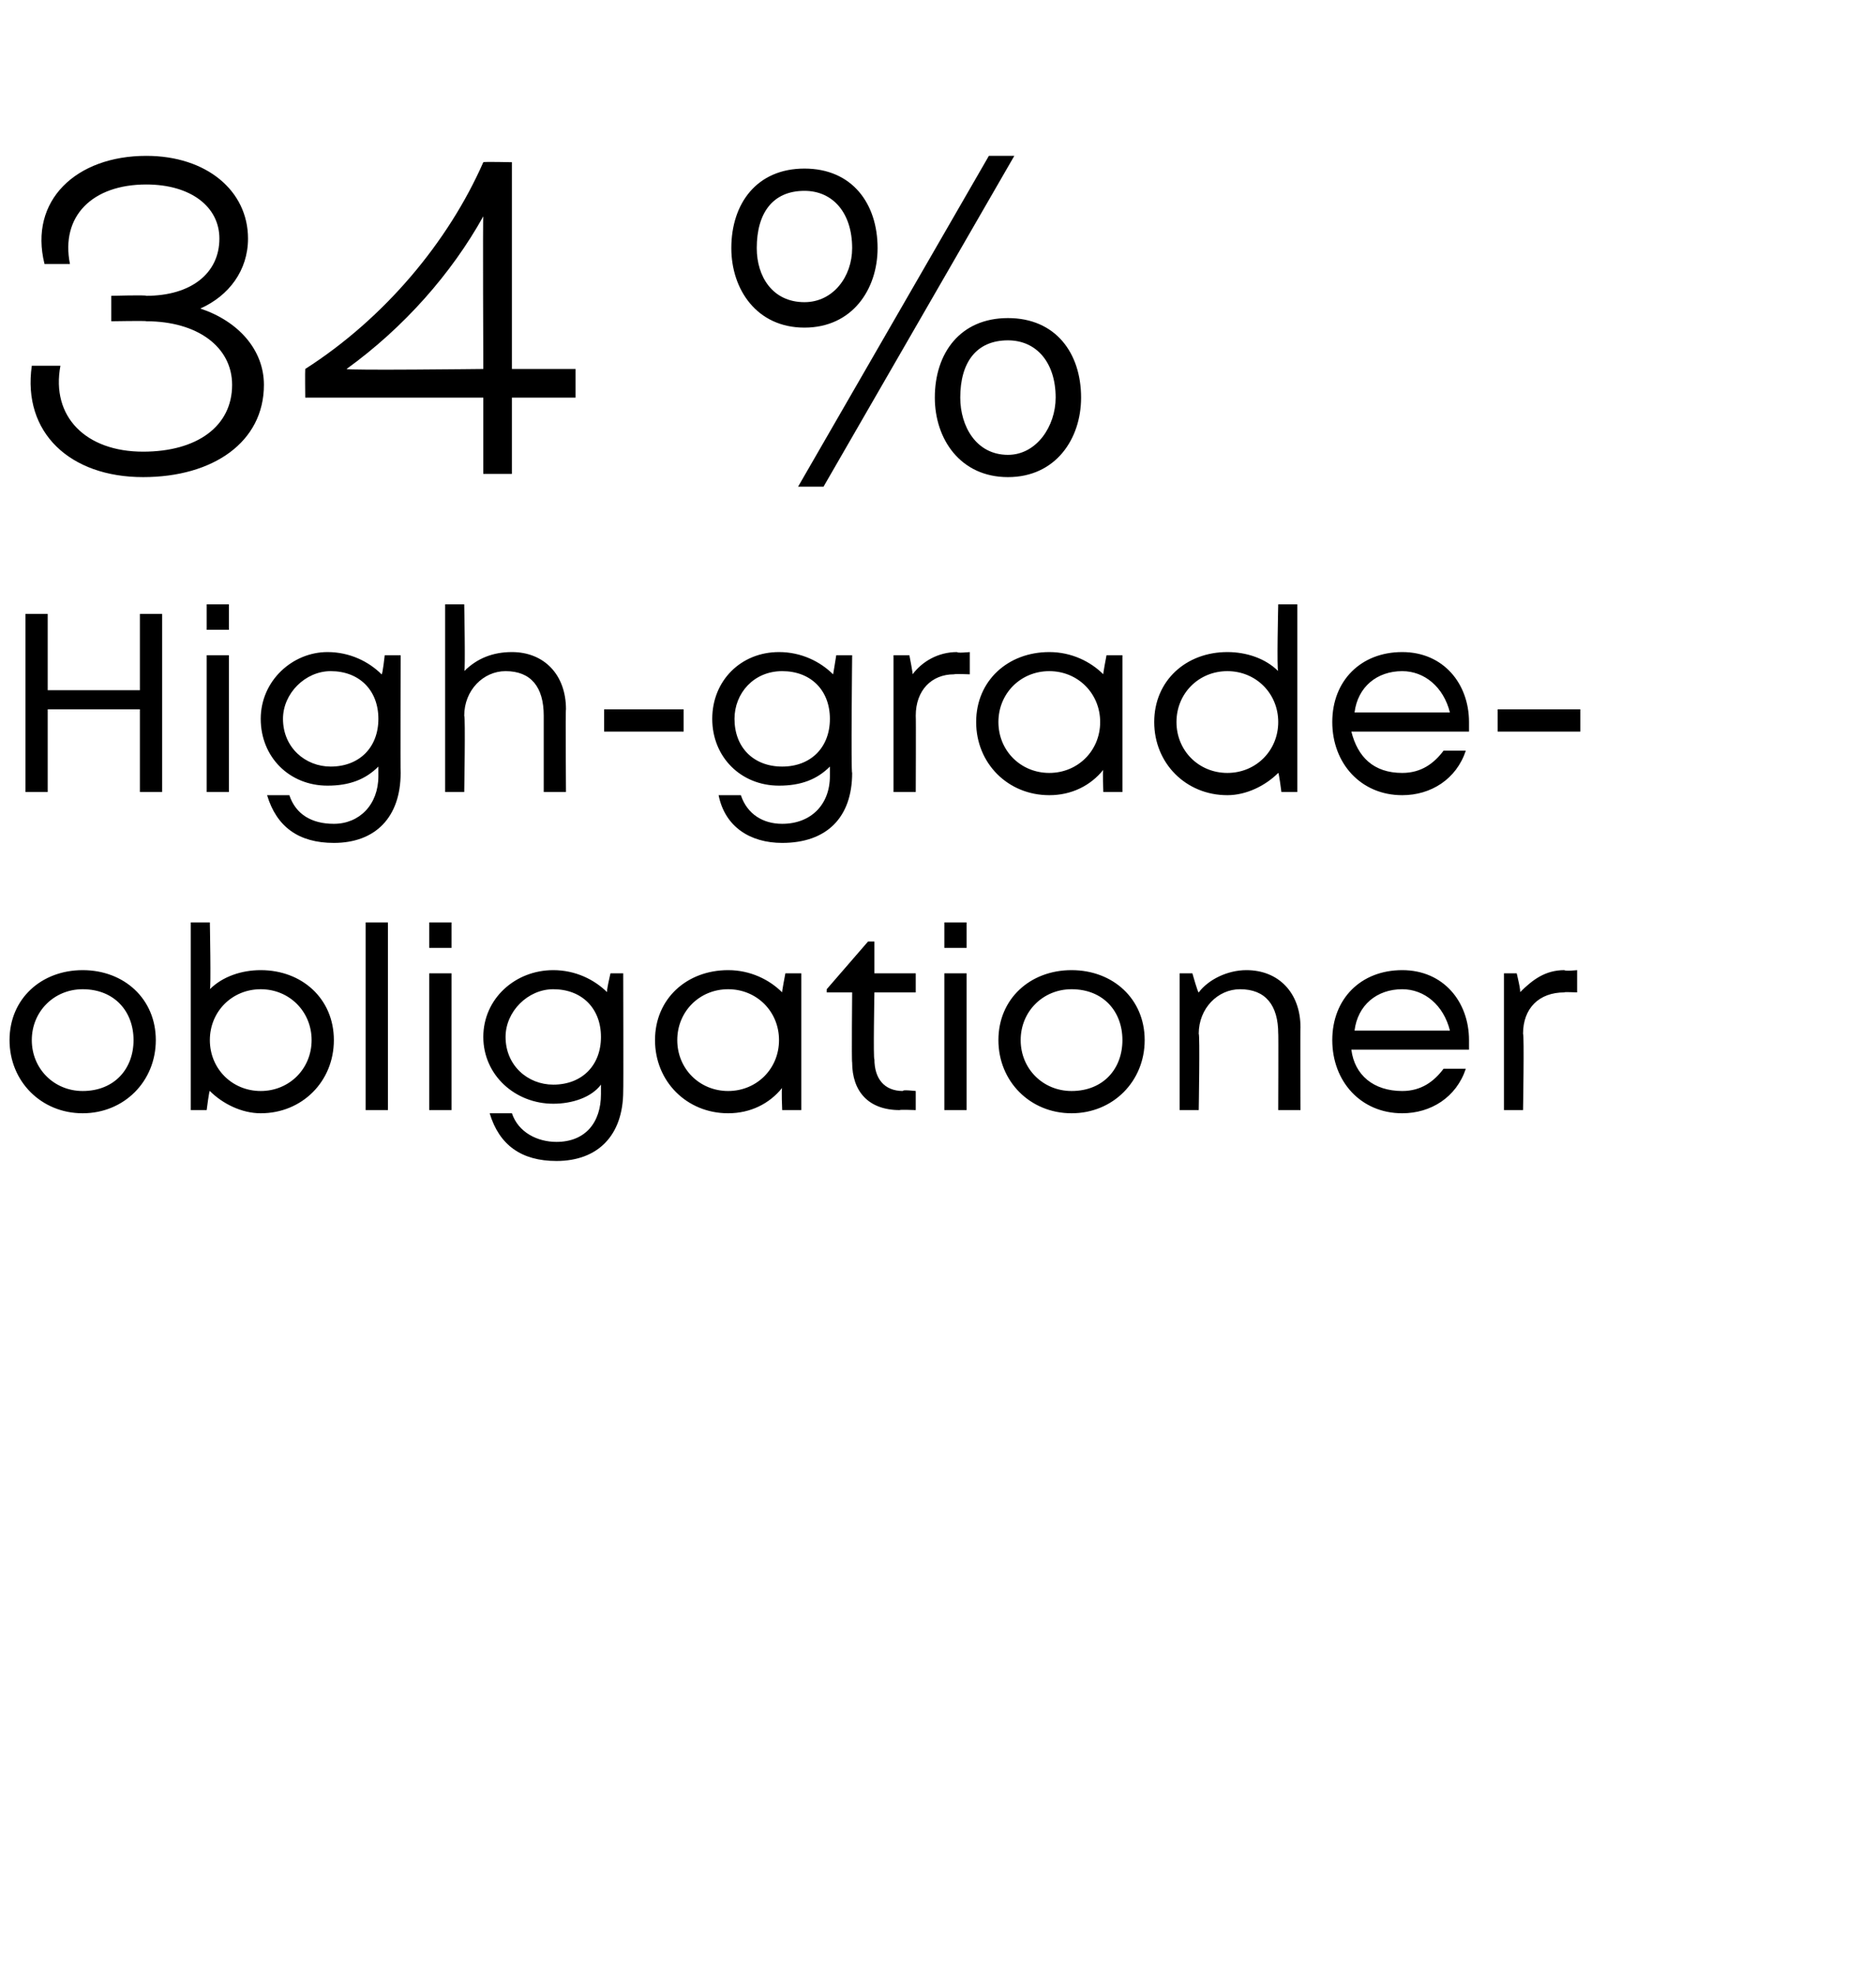
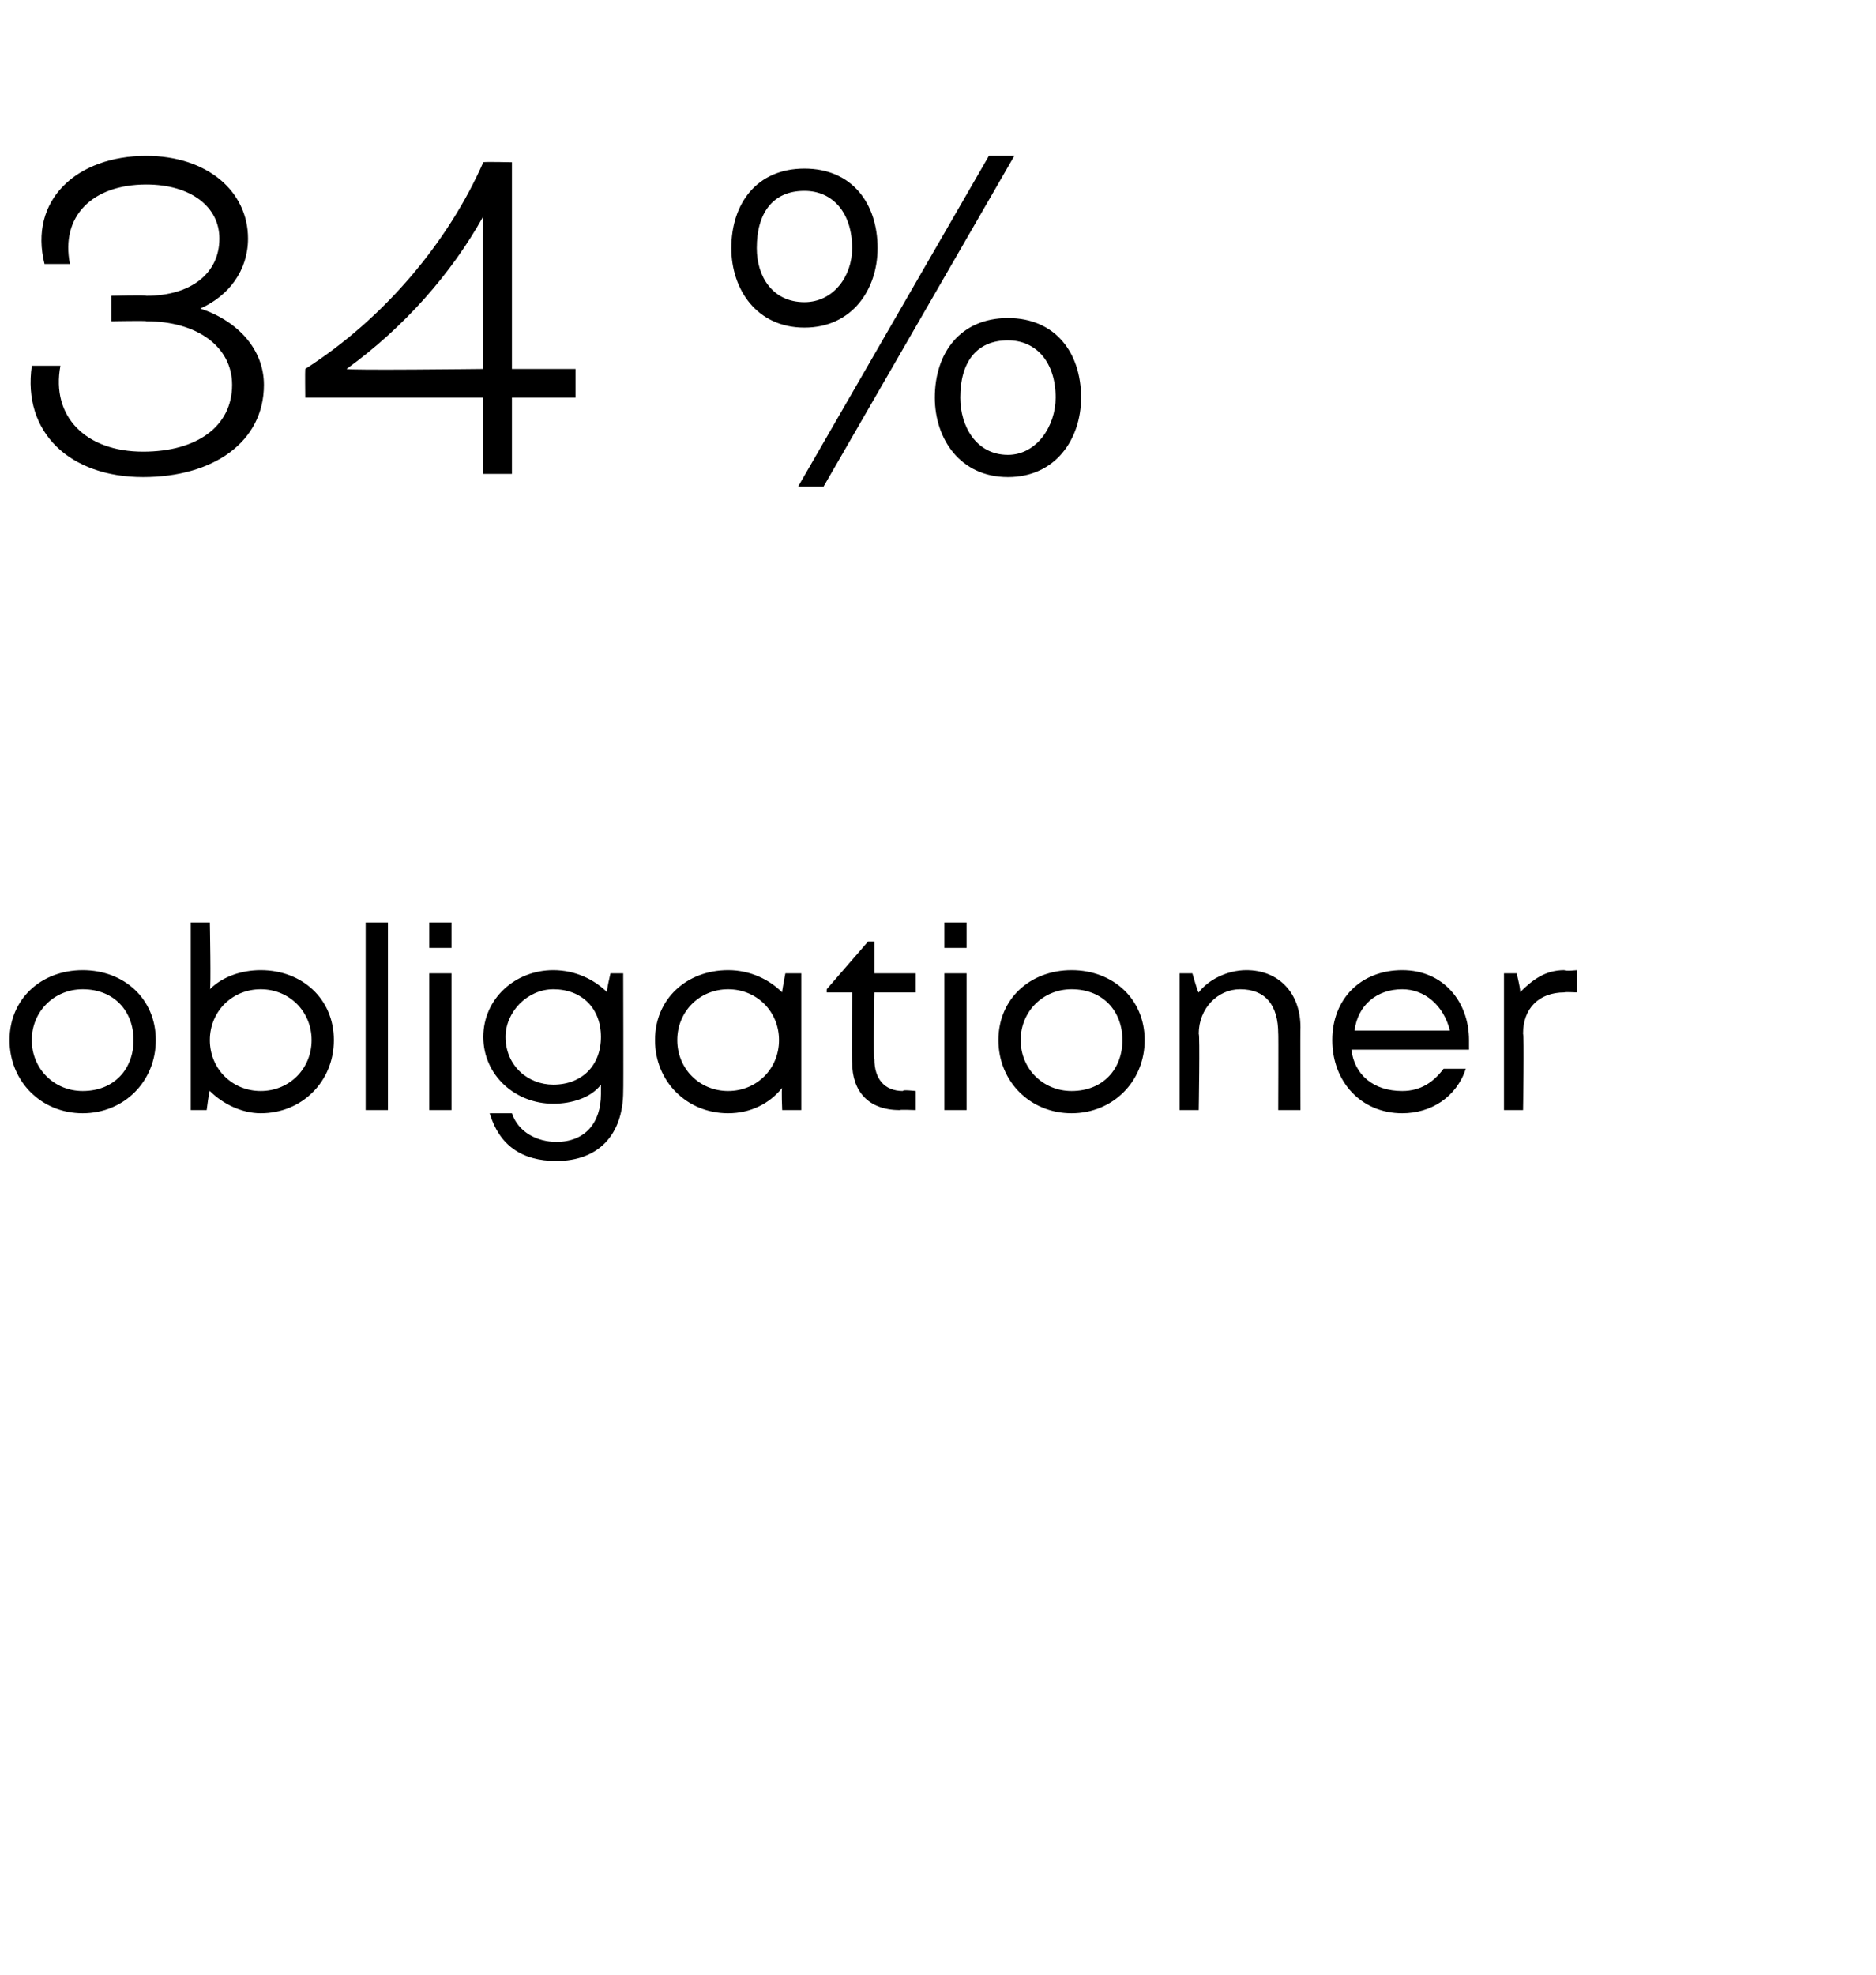
<svg xmlns="http://www.w3.org/2000/svg" version="1.1" width="59px" height="62.1px" viewBox="0 -2 59 62.1" style="top:-2px">
  <desc>34 % High grade obligationer</desc>
  <defs />
  <g id="Polygon551817">
    <path d="M 0.3 30.7 C 0.3 29.4 1.3 28.5 2.6 28.5 C 3.9 28.5 4.9 29.4 4.9 30.7 C 4.9 32 3.9 33 2.6 33 C 1.3 33 0.3 32 0.3 30.7 Z M 2.6 32.3 C 3.6 32.3 4.2 31.6 4.2 30.7 C 4.2 29.8 3.6 29.1 2.6 29.1 C 1.7 29.1 1 29.8 1 30.7 C 1 31.6 1.7 32.3 2.6 32.3 C 2.6 32.3 2.6 32.3 2.6 32.3 Z M 8.2 28.5 C 9.5 28.5 10.5 29.4 10.5 30.7 C 10.5 32 9.5 33 8.2 33 C 7.6 33 7 32.7 6.6 32.3 C 6.58 32.26 6.5 32.9 6.5 32.9 L 6 32.9 L 6 27 L 6.6 27 C 6.6 27 6.64 29.11 6.6 29.1 C 7 28.7 7.6 28.5 8.2 28.5 C 8.2 28.5 8.2 28.5 8.2 28.5 Z M 8.2 32.3 C 9.1 32.3 9.8 31.6 9.8 30.7 C 9.8 29.8 9.1 29.1 8.2 29.1 C 7.3 29.1 6.6 29.8 6.6 30.7 C 6.6 31.6 7.3 32.3 8.2 32.3 C 8.2 32.3 8.2 32.3 8.2 32.3 Z M 11.5 27 L 12.2 27 L 12.2 32.9 L 11.5 32.9 L 11.5 27 Z M 13.5 27 L 14.2 27 L 14.2 27.8 L 13.5 27.8 L 13.5 27 Z M 13.5 28.6 L 14.2 28.6 L 14.2 32.9 L 13.5 32.9 L 13.5 28.6 Z M 19.6 28.6 C 19.6 28.6 19.61 32.28 19.6 32.3 C 19.6 33.7 18.8 34.5 17.5 34.5 C 16.4 34.5 15.7 34 15.4 33 C 15.4 33 16.1 33 16.1 33 C 16.3 33.6 16.9 33.9 17.5 33.9 C 18.4 33.9 18.9 33.3 18.9 32.4 C 18.9 32.4 18.9 32.1 18.9 32.1 C 18.6 32.5 18 32.7 17.4 32.7 C 16.2 32.7 15.2 31.8 15.2 30.6 C 15.2 29.4 16.2 28.5 17.4 28.5 C 18.1 28.5 18.7 28.8 19.1 29.2 C 19.05 29.23 19.2 28.6 19.2 28.6 L 19.6 28.6 Z M 17.4 32.1 C 18.3 32.1 18.9 31.5 18.9 30.6 C 18.9 29.7 18.3 29.1 17.4 29.1 C 16.6 29.1 15.9 29.8 15.9 30.6 C 15.9 31.5 16.6 32.1 17.4 32.1 C 17.4 32.1 17.4 32.1 17.4 32.1 Z M 25.2 28.6 L 25.2 32.9 L 24.6 32.9 C 24.6 32.9 24.57 32.23 24.6 32.2 C 24.2 32.7 23.6 33 22.9 33 C 21.6 33 20.6 32 20.6 30.7 C 20.6 29.4 21.6 28.5 22.9 28.5 C 23.6 28.5 24.2 28.8 24.6 29.2 C 24.58 29.22 24.7 28.6 24.7 28.6 L 25.2 28.6 Z M 22.9 32.3 C 23.8 32.3 24.5 31.6 24.5 30.7 C 24.5 29.8 23.8 29.1 22.9 29.1 C 22 29.1 21.3 29.8 21.3 30.7 C 21.3 31.6 22 32.3 22.9 32.3 C 22.9 32.3 22.9 32.3 22.9 32.3 Z M 28.8 32.3 L 28.8 32.9 C 28.8 32.9 28.28 32.88 28.3 32.9 C 27.3 32.9 26.8 32.3 26.8 31.4 C 26.78 31.37 26.8 29.2 26.8 29.2 L 26 29.2 L 26 29.1 L 27.3 27.6 L 27.5 27.6 L 27.5 28.6 L 28.8 28.6 L 28.8 29.2 L 27.5 29.2 C 27.5 29.2 27.46 31.35 27.5 31.3 C 27.5 31.9 27.8 32.3 28.4 32.3 C 28.36 32.25 28.8 32.3 28.8 32.3 Z M 29.7 27 L 30.4 27 L 30.4 27.8 L 29.7 27.8 L 29.7 27 Z M 29.7 28.6 L 30.4 28.6 L 30.4 32.9 L 29.7 32.9 L 29.7 28.6 Z M 31.4 30.7 C 31.4 29.4 32.4 28.5 33.7 28.5 C 35 28.5 36 29.4 36 30.7 C 36 32 35 33 33.7 33 C 32.4 33 31.4 32 31.4 30.7 Z M 33.7 32.3 C 34.7 32.3 35.3 31.6 35.3 30.7 C 35.3 29.8 34.7 29.1 33.7 29.1 C 32.8 29.1 32.1 29.8 32.1 30.7 C 32.1 31.6 32.8 32.3 33.7 32.3 C 33.7 32.3 33.7 32.3 33.7 32.3 Z M 40.9 30.3 C 40.89 30.29 40.9 32.9 40.9 32.9 L 40.2 32.9 C 40.2 32.9 40.21 30.45 40.2 30.5 C 40.2 29.6 39.8 29.1 39 29.1 C 38.3 29.1 37.7 29.7 37.7 30.5 C 37.74 30.52 37.7 32.9 37.7 32.9 L 37.1 32.9 L 37.1 28.6 L 37.5 28.6 C 37.5 28.6 37.68 29.24 37.7 29.2 C 38 28.8 38.6 28.5 39.2 28.5 C 40.2 28.5 40.9 29.2 40.9 30.3 Z M 46.2 31 C 46.2 31 42.5 31 42.5 31 C 42.6 31.8 43.2 32.3 44.1 32.3 C 44.7 32.3 45.1 32 45.4 31.6 C 45.4 31.6 46.1 31.6 46.1 31.6 C 45.8 32.5 45 33 44.1 33 C 42.8 33 41.9 32 41.9 30.7 C 41.9 29.4 42.8 28.5 44.1 28.5 C 45.4 28.5 46.2 29.5 46.2 30.7 C 46.2 30.8 46.2 30.9 46.2 31 Z M 44.1 29.1 C 43.3 29.1 42.7 29.6 42.6 30.4 C 42.6 30.4 45.6 30.4 45.6 30.4 C 45.4 29.6 44.8 29.1 44.1 29.1 C 44.1 29.1 44.1 29.1 44.1 29.1 Z M 49.6 28.5 L 49.6 29.2 C 49.6 29.2 49.17 29.18 49.2 29.2 C 48.4 29.2 47.9 29.7 47.9 30.5 C 47.94 30.53 47.9 32.9 47.9 32.9 L 47.3 32.9 L 47.3 28.6 L 47.7 28.6 C 47.7 28.6 47.85 29.21 47.8 29.2 C 48.2 28.8 48.6 28.5 49.2 28.5 C 49.23 28.54 49.6 28.5 49.6 28.5 Z " stroke="none" fill="#000" />
  </g>
  <g id="Polygon551816">
-     <path d="M 5.1 17.3 L 5.1 22.9 L 4.4 22.9 L 4.4 20.3 L 1.5 20.3 L 1.5 22.9 L 0.8 22.9 L 0.8 17.3 L 1.5 17.3 L 1.5 19.7 L 4.4 19.7 L 4.4 17.3 L 5.1 17.3 Z M 6.5 17 L 7.2 17 L 7.2 17.8 L 6.5 17.8 L 6.5 17 Z M 6.5 18.6 L 7.2 18.6 L 7.2 22.9 L 6.5 22.9 L 6.5 18.6 Z M 12.6 18.6 C 12.6 18.6 12.59 22.28 12.6 22.3 C 12.6 23.7 11.8 24.5 10.5 24.5 C 9.4 24.5 8.7 24 8.4 23 C 8.4 23 9.1 23 9.1 23 C 9.3 23.6 9.8 23.9 10.5 23.9 C 11.3 23.9 11.9 23.3 11.9 22.4 C 11.9 22.4 11.9 22.1 11.9 22.1 C 11.5 22.5 11 22.7 10.3 22.7 C 9.1 22.7 8.2 21.8 8.2 20.6 C 8.2 19.4 9.2 18.5 10.3 18.5 C 11 18.5 11.6 18.8 12 19.2 C 12.03 19.23 12.1 18.6 12.1 18.6 L 12.6 18.6 Z M 10.4 22.1 C 11.3 22.1 11.9 21.5 11.9 20.6 C 11.9 19.7 11.3 19.1 10.4 19.1 C 9.6 19.1 8.9 19.8 8.9 20.6 C 8.9 21.5 9.6 22.1 10.4 22.1 C 10.4 22.1 10.4 22.1 10.4 22.1 Z M 17.8 20.3 C 17.78 20.29 17.8 22.9 17.8 22.9 L 17.1 22.9 C 17.1 22.9 17.1 20.45 17.1 20.5 C 17.1 19.6 16.7 19.1 15.9 19.1 C 15.2 19.1 14.6 19.7 14.6 20.5 C 14.64 20.52 14.6 22.9 14.6 22.9 L 14 22.9 L 14 17 L 14.6 17 C 14.6 17 14.64 19.15 14.6 19.1 C 15 18.7 15.5 18.5 16.1 18.5 C 17.1 18.5 17.8 19.2 17.8 20.3 Z M 19 20.3 L 21.5 20.3 L 21.5 21 L 19 21 L 19 20.3 Z M 26.8 18.6 C 26.8 18.6 26.76 22.28 26.8 22.3 C 26.8 23.7 26 24.5 24.6 24.5 C 23.6 24.5 22.8 24 22.6 23 C 22.6 23 23.3 23 23.3 23 C 23.5 23.6 24 23.9 24.6 23.9 C 25.5 23.9 26.1 23.3 26.1 22.4 C 26.1 22.4 26.1 22.1 26.1 22.1 C 25.7 22.5 25.2 22.7 24.5 22.7 C 23.3 22.7 22.4 21.8 22.4 20.6 C 22.4 19.4 23.3 18.5 24.5 18.5 C 25.2 18.5 25.8 18.8 26.2 19.2 C 26.2 19.23 26.3 18.6 26.3 18.6 L 26.8 18.6 Z M 24.6 22.1 C 25.5 22.1 26.1 21.5 26.1 20.6 C 26.1 19.7 25.5 19.1 24.6 19.1 C 23.7 19.1 23.1 19.8 23.1 20.6 C 23.1 21.5 23.7 22.1 24.6 22.1 C 24.6 22.1 24.6 22.1 24.6 22.1 Z M 30.5 18.5 L 30.5 19.2 C 30.5 19.2 30.04 19.18 30 19.2 C 29.3 19.2 28.8 19.7 28.8 20.5 C 28.81 20.53 28.8 22.9 28.8 22.9 L 28.1 22.9 L 28.1 18.6 L 28.6 18.6 C 28.6 18.6 28.72 19.21 28.7 19.2 C 29 18.8 29.5 18.5 30.1 18.5 C 30.1 18.54 30.5 18.5 30.5 18.5 Z M 35.3 18.6 L 35.3 22.9 L 34.7 22.9 C 34.7 22.9 34.67 22.23 34.7 22.2 C 34.3 22.7 33.7 23 33 23 C 31.7 23 30.7 22 30.7 20.7 C 30.7 19.4 31.7 18.5 33 18.5 C 33.7 18.5 34.3 18.8 34.7 19.2 C 34.68 19.22 34.8 18.6 34.8 18.6 L 35.3 18.6 Z M 33 22.3 C 33.9 22.3 34.6 21.6 34.6 20.7 C 34.6 19.8 33.9 19.1 33 19.1 C 32.1 19.1 31.4 19.8 31.4 20.7 C 31.4 21.6 32.1 22.3 33 22.3 C 33 22.3 33 22.3 33 22.3 Z M 40.8 17 L 40.8 22.9 L 40.3 22.9 C 40.3 22.9 40.22 22.27 40.2 22.3 C 39.8 22.7 39.2 23 38.6 23 C 37.3 23 36.3 22 36.3 20.7 C 36.3 19.4 37.3 18.5 38.6 18.5 C 39.2 18.5 39.8 18.7 40.2 19.1 C 40.15 19.11 40.2 17 40.2 17 L 40.8 17 Z M 40.2 20.7 C 40.2 19.8 39.5 19.1 38.6 19.1 C 37.7 19.1 37 19.8 37 20.7 C 37 21.6 37.7 22.3 38.6 22.3 C 39.5 22.3 40.2 21.6 40.2 20.7 Z M 46.2 21 C 46.2 21 42.5 21 42.5 21 C 42.7 21.8 43.2 22.3 44.1 22.3 C 44.7 22.3 45.1 22 45.4 21.6 C 45.4 21.6 46.1 21.6 46.1 21.6 C 45.8 22.5 45 23 44.1 23 C 42.8 23 41.9 22 41.9 20.7 C 41.9 19.4 42.8 18.5 44.1 18.5 C 45.4 18.5 46.2 19.5 46.2 20.7 C 46.2 20.8 46.2 20.9 46.2 21 Z M 44.1 19.1 C 43.3 19.1 42.7 19.6 42.6 20.4 C 42.6 20.4 45.6 20.4 45.6 20.4 C 45.4 19.6 44.8 19.1 44.1 19.1 C 44.1 19.1 44.1 19.1 44.1 19.1 Z M 47.1 20.3 L 49.7 20.3 L 49.7 21 L 47.1 21 L 47.1 20.3 Z " stroke="none" fill="#000" />
-   </g>
+     </g>
  <g id="Polygon551815">
    <path d="M 8.3 10.1 C 8.3 11.9 6.7 13 4.5 13 C 2.2 13 0.7 11.6 1 9.5 C 1 9.5 1.9 9.5 1.9 9.5 C 1.6 11.1 2.7 12.2 4.5 12.2 C 6.2 12.2 7.3 11.4 7.3 10.1 C 7.3 8.9 6.2 8.1 4.6 8.1 C 4.62 8.08 3.5 8.1 3.5 8.1 L 3.5 7.3 C 3.5 7.3 4.62 7.27 4.6 7.3 C 6 7.3 6.9 6.6 6.9 5.5 C 6.9 4.5 6 3.8 4.6 3.8 C 2.9 3.8 1.9 4.8 2.2 6.3 C 2.2 6.3 1.4 6.3 1.4 6.3 C 0.9 4.3 2.4 2.9 4.6 2.9 C 6.5 2.9 7.8 4 7.8 5.5 C 7.8 6.5 7.2 7.3 6.3 7.7 C 7.5 8.1 8.3 9 8.3 10.1 Z M 16.1 9.6 L 18.1 9.6 L 18.1 10.5 L 16.1 10.5 L 16.1 12.9 L 15.2 12.9 L 15.2 10.5 L 9.6 10.5 C 9.6 10.5 9.59 9.65 9.6 9.6 C 12.1 8 14.1 5.6 15.2 3.1 C 15.22 3.08 16.1 3.1 16.1 3.1 L 16.1 9.6 Z M 15.2 9.6 C 15.2 9.6 15.18 4.8 15.2 4.8 C 14.2 6.6 12.7 8.3 10.9 9.6 C 10.91 9.65 15.2 9.6 15.2 9.6 Z M 25.1 13.3 L 31.1 2.9 L 31.9 2.9 L 25.9 13.3 L 25.1 13.3 Z M 23 5.8 C 23 4.4 23.8 3.3 25.3 3.3 C 26.8 3.3 27.6 4.4 27.6 5.8 C 27.6 7.1 26.8 8.3 25.3 8.3 C 23.8 8.3 23 7.1 23 5.8 Z M 26.8 5.8 C 26.8 4.7 26.2 4 25.3 4 C 24.3 4 23.8 4.7 23.8 5.8 C 23.8 6.7 24.3 7.5 25.3 7.5 C 26.2 7.5 26.8 6.7 26.8 5.8 Z M 29.4 10.5 C 29.4 9.1 30.2 8 31.7 8 C 33.2 8 34 9.1 34 10.5 C 34 11.8 33.2 13 31.7 13 C 30.2 13 29.4 11.8 29.4 10.5 Z M 33.2 10.5 C 33.2 9.4 32.6 8.7 31.7 8.7 C 30.7 8.7 30.2 9.4 30.2 10.5 C 30.2 11.4 30.7 12.3 31.7 12.3 C 32.6 12.3 33.2 11.4 33.2 10.5 Z " stroke="none" fill="#000" />
  </g>
</svg>